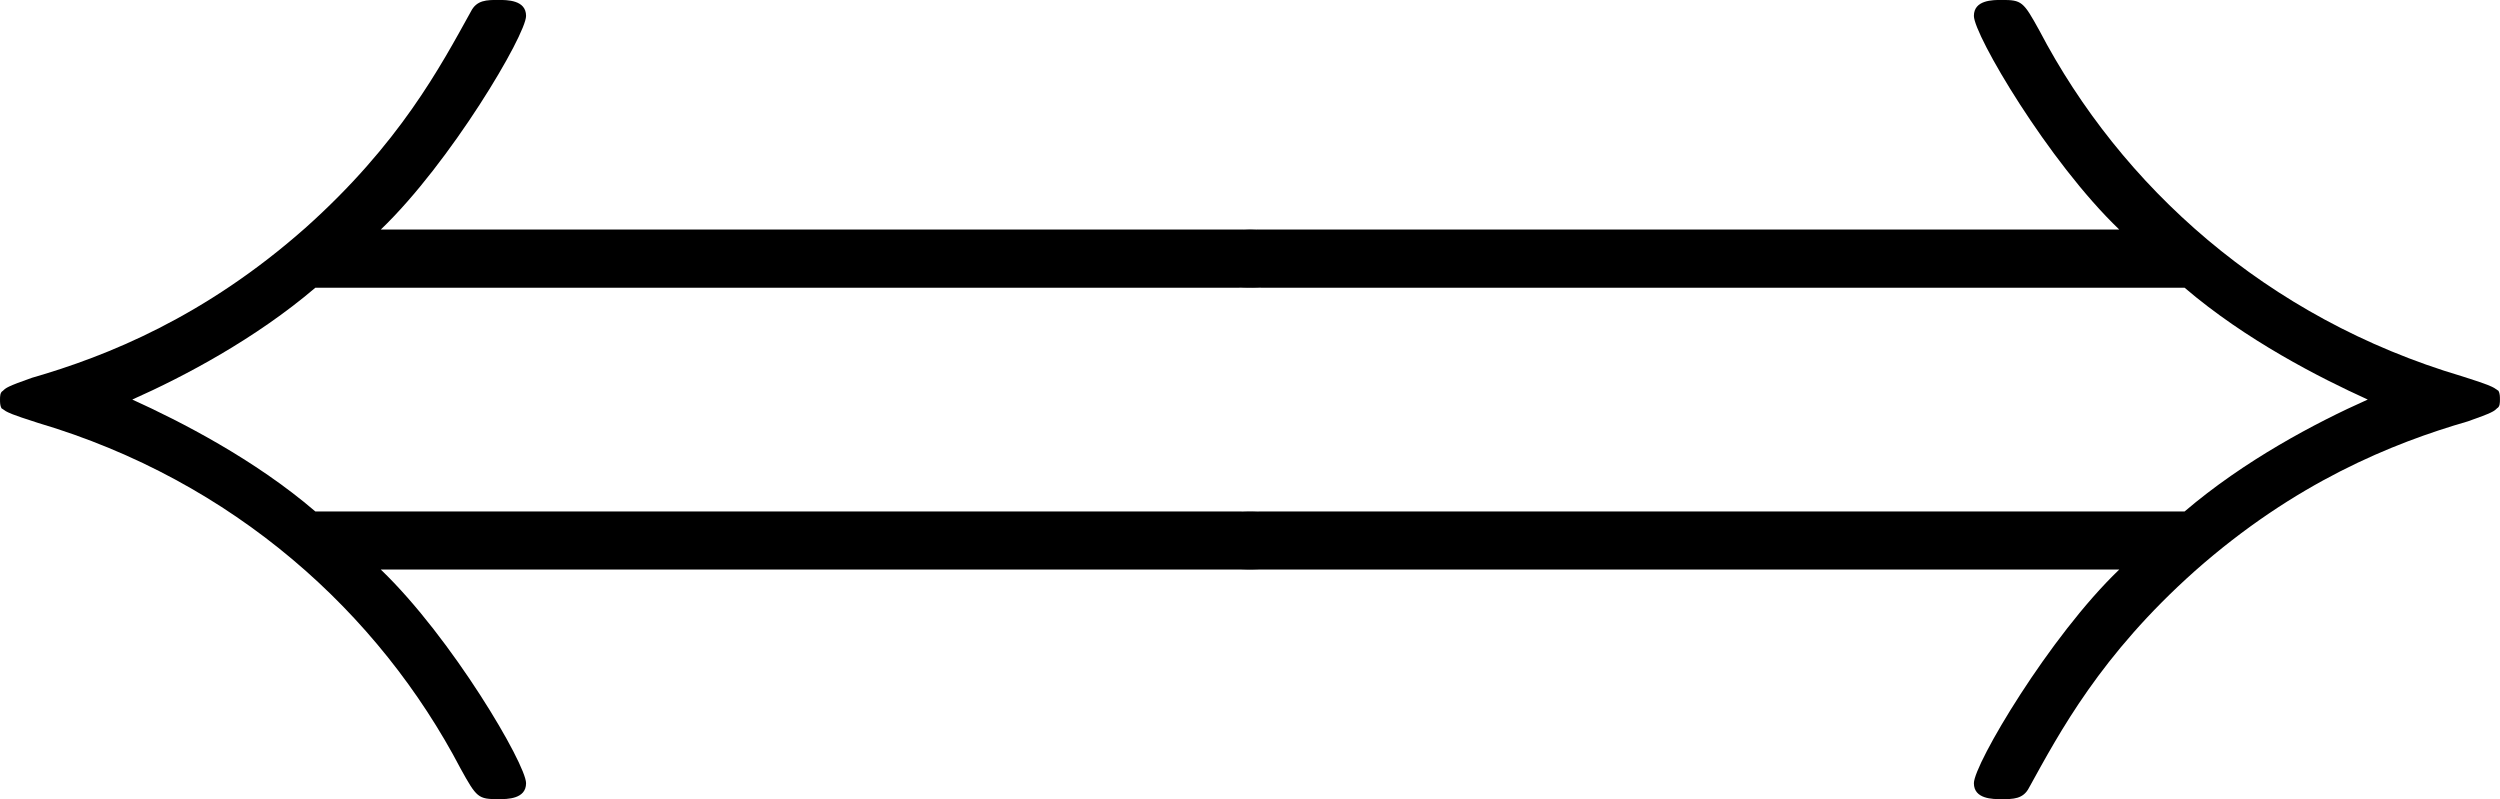
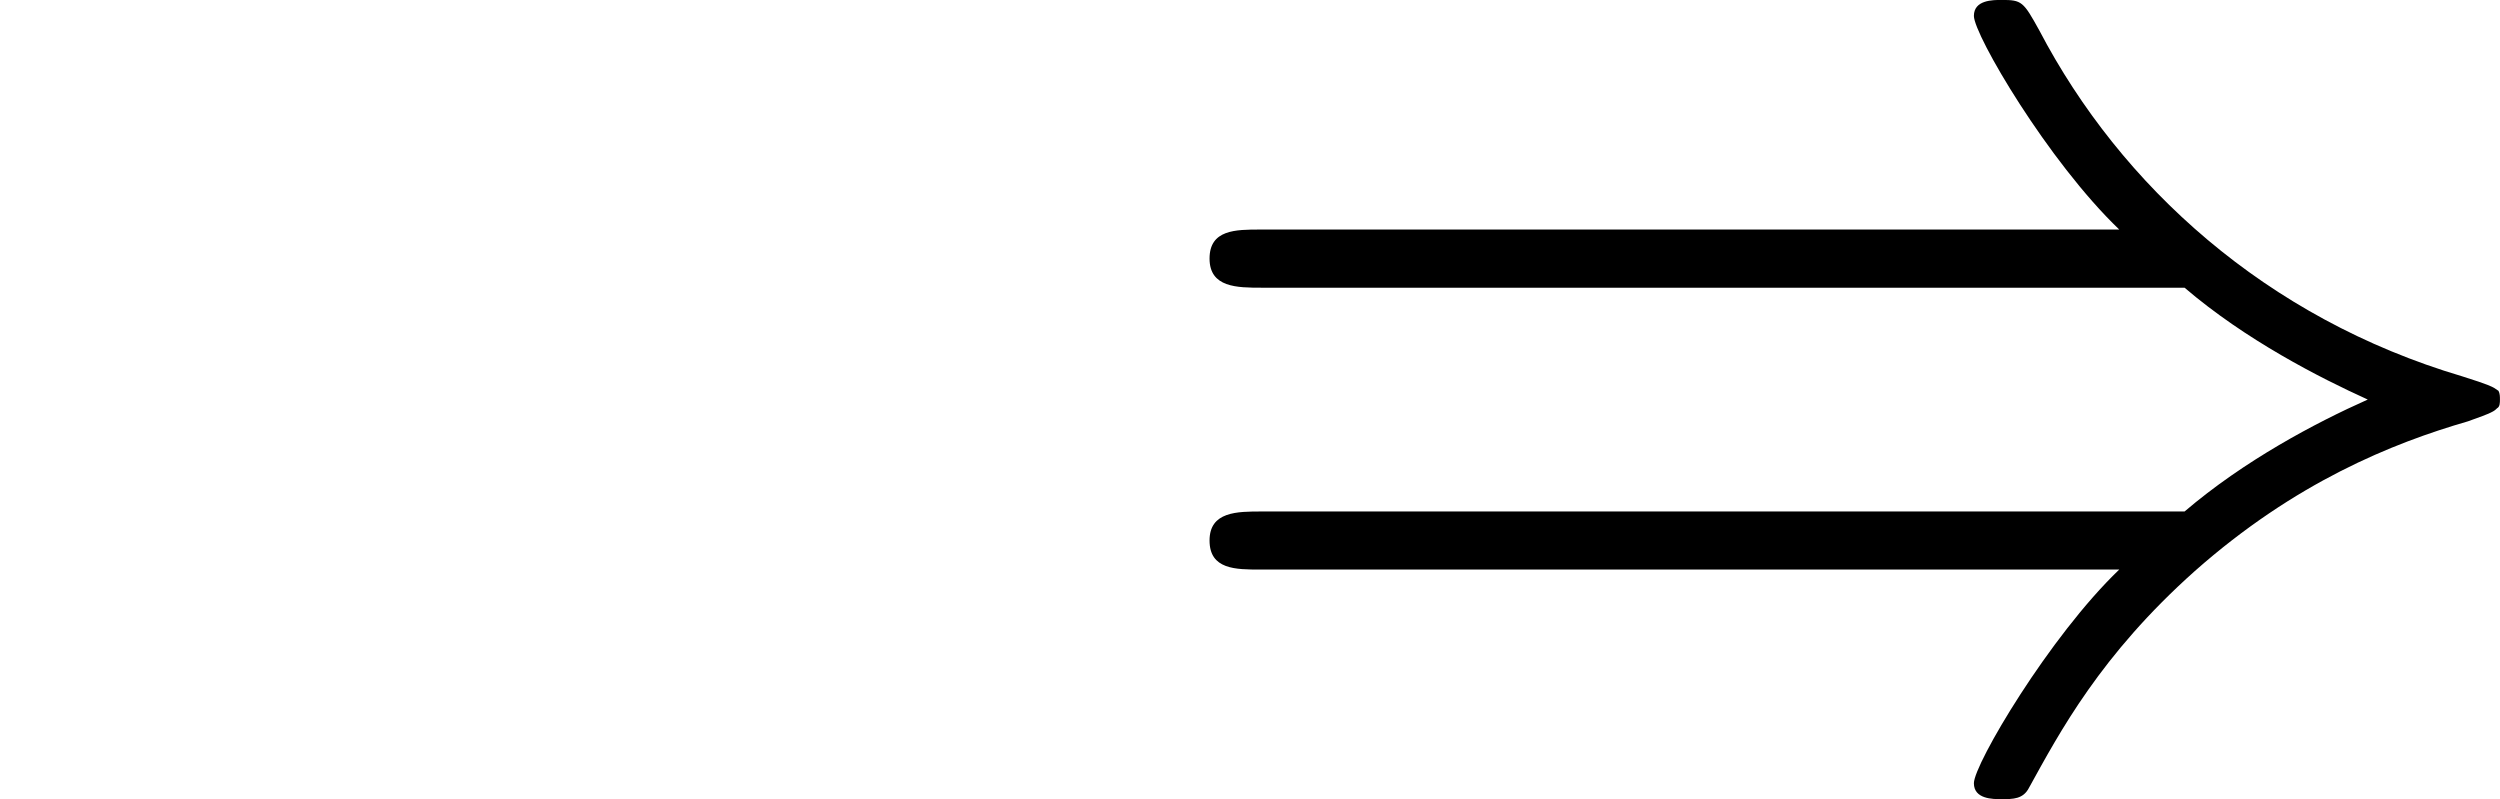
<svg xmlns="http://www.w3.org/2000/svg" xmlns:xlink="http://www.w3.org/1999/xlink" version="1.1" width="33.467pt" height="10.699pt" viewBox="-.925 -.333 33.467 10.699">
  <defs>
-     <path id="g0-40" d="M15.649-2.29C15.941-2.29 16.251-2.29 16.251-2.634S15.941-2.978 15.632-2.978H4.7C3.977-3.598 3.099-4.046 2.531-4.304C3.15-4.579 3.994-5.027 4.7-5.629H15.632C15.941-5.629 16.251-5.629 16.251-5.974S15.941-6.318 15.649-6.318H5.475C6.301-7.11 7.196-8.625 7.196-8.849C7.196-9.038 6.972-9.038 6.869-9.038C6.731-9.038 6.611-9.038 6.542-8.9C6.18-8.246 5.698-7.334 4.579-6.335C3.391-5.285 2.238-4.82 1.343-4.562C1.05-4.459 1.033-4.442 .998-4.407C.964-4.39 .964-4.338 .964-4.304S.964-4.235 .981-4.201L1.033-4.166C1.067-4.149 1.085-4.132 1.412-4.028C3.736-3.34 5.457-1.773 6.421 .069C6.611 .413 6.628 .43 6.869 .43C6.972 .43 7.196 .43 7.196 .241C7.196 .017 6.318-1.481 5.475-2.29H15.649Z" />
    <path id="g0-41" d="M12.498-5.629C13.221-5.01 14.099-4.562 14.668-4.304C14.048-4.028 13.204-3.581 12.498-2.978H1.567C1.274-2.978 .947-2.978 .947-2.634S1.257-2.29 1.549-2.29H11.724C10.897-1.498 10.002 .017 10.002 .241C10.002 .43 10.226 .43 10.329 .43C10.467 .43 10.587 .43 10.656 .293C11.018-.362 11.5-1.274 12.619-2.272C13.807-3.323 14.96-3.787 15.855-4.046C16.148-4.149 16.165-4.166 16.2-4.201C16.234-4.218 16.234-4.269 16.234-4.304S16.234-4.373 16.217-4.407L16.165-4.442C16.131-4.459 16.114-4.476 15.787-4.579C13.462-5.268 11.741-6.835 10.777-8.677C10.587-9.021 10.57-9.038 10.329-9.038C10.226-9.038 10.002-9.038 10.002-8.849C10.002-8.625 10.88-7.127 11.724-6.318H1.549C1.257-6.318 .947-6.318 .947-5.974S1.274-5.629 1.567-5.629H12.498Z" />
  </defs>
  <g id="page1" transform="matrix(1.13 0 0 1.13 -247.614 -89.189)">
    <use x="217.345" y="87.671" xlink:href="#g0-40" />
    <use x="231.691" y="87.671" xlink:href="#g0-41" />
  </g>
</svg>